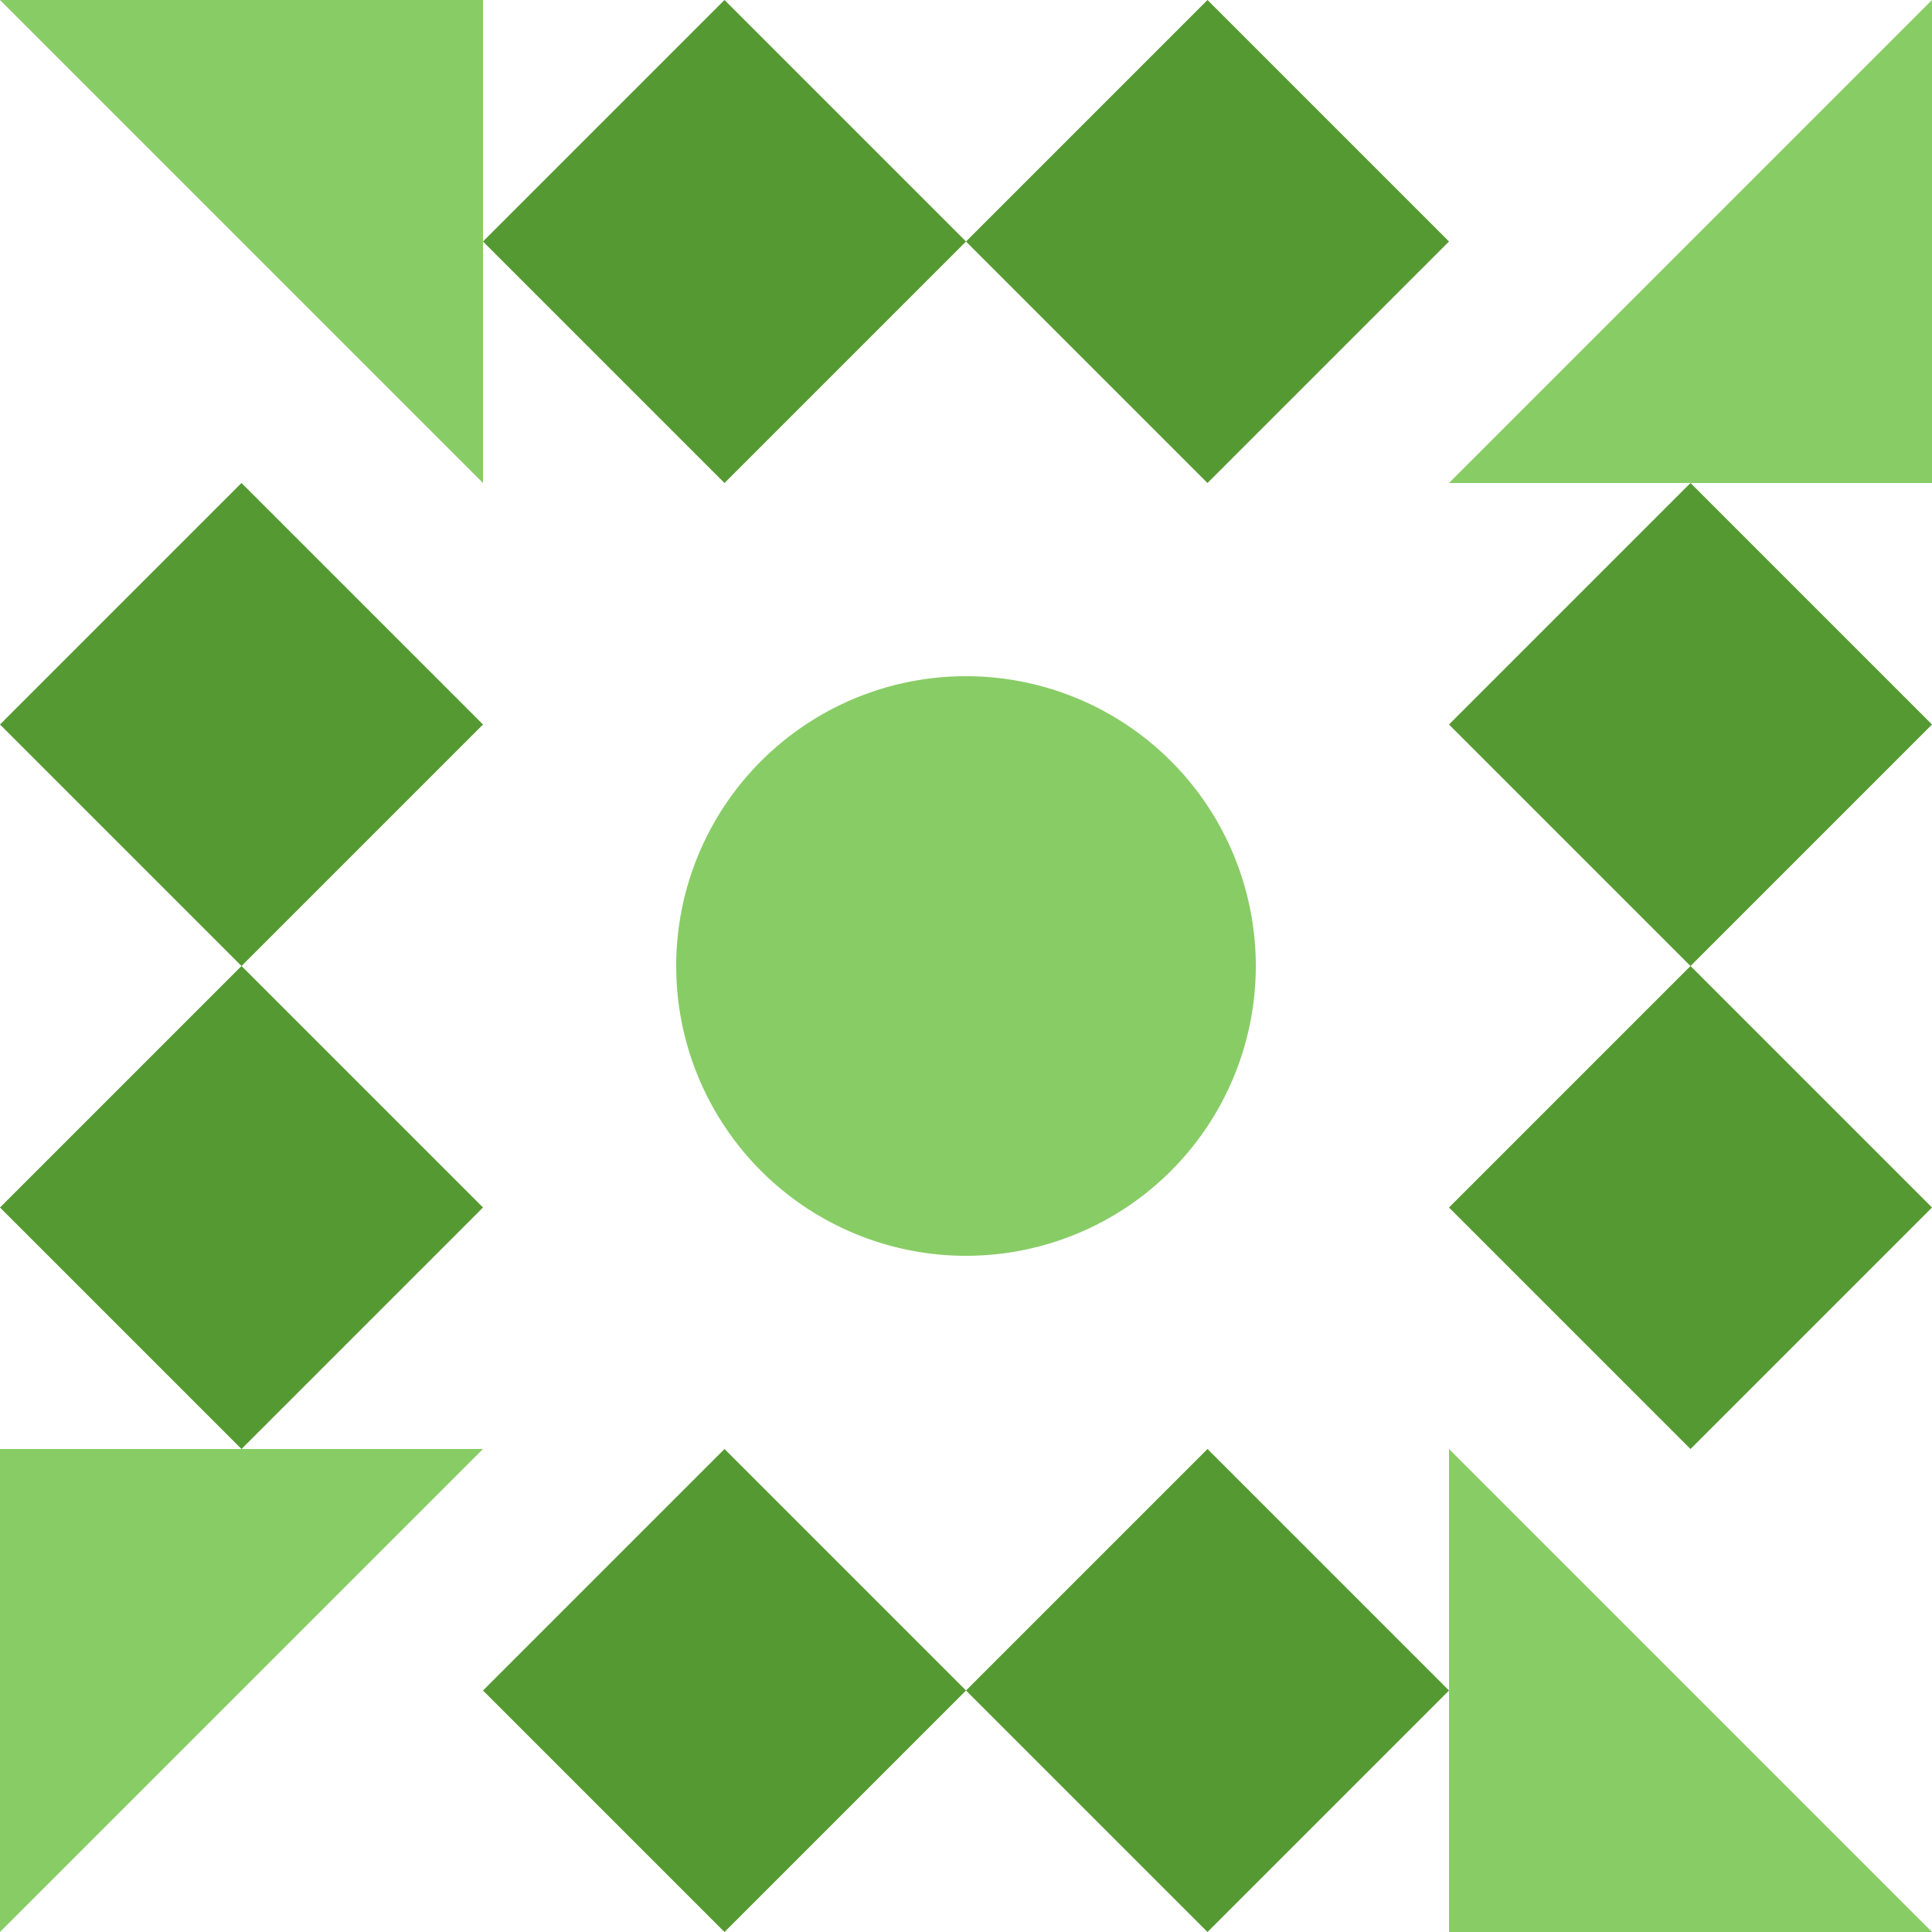
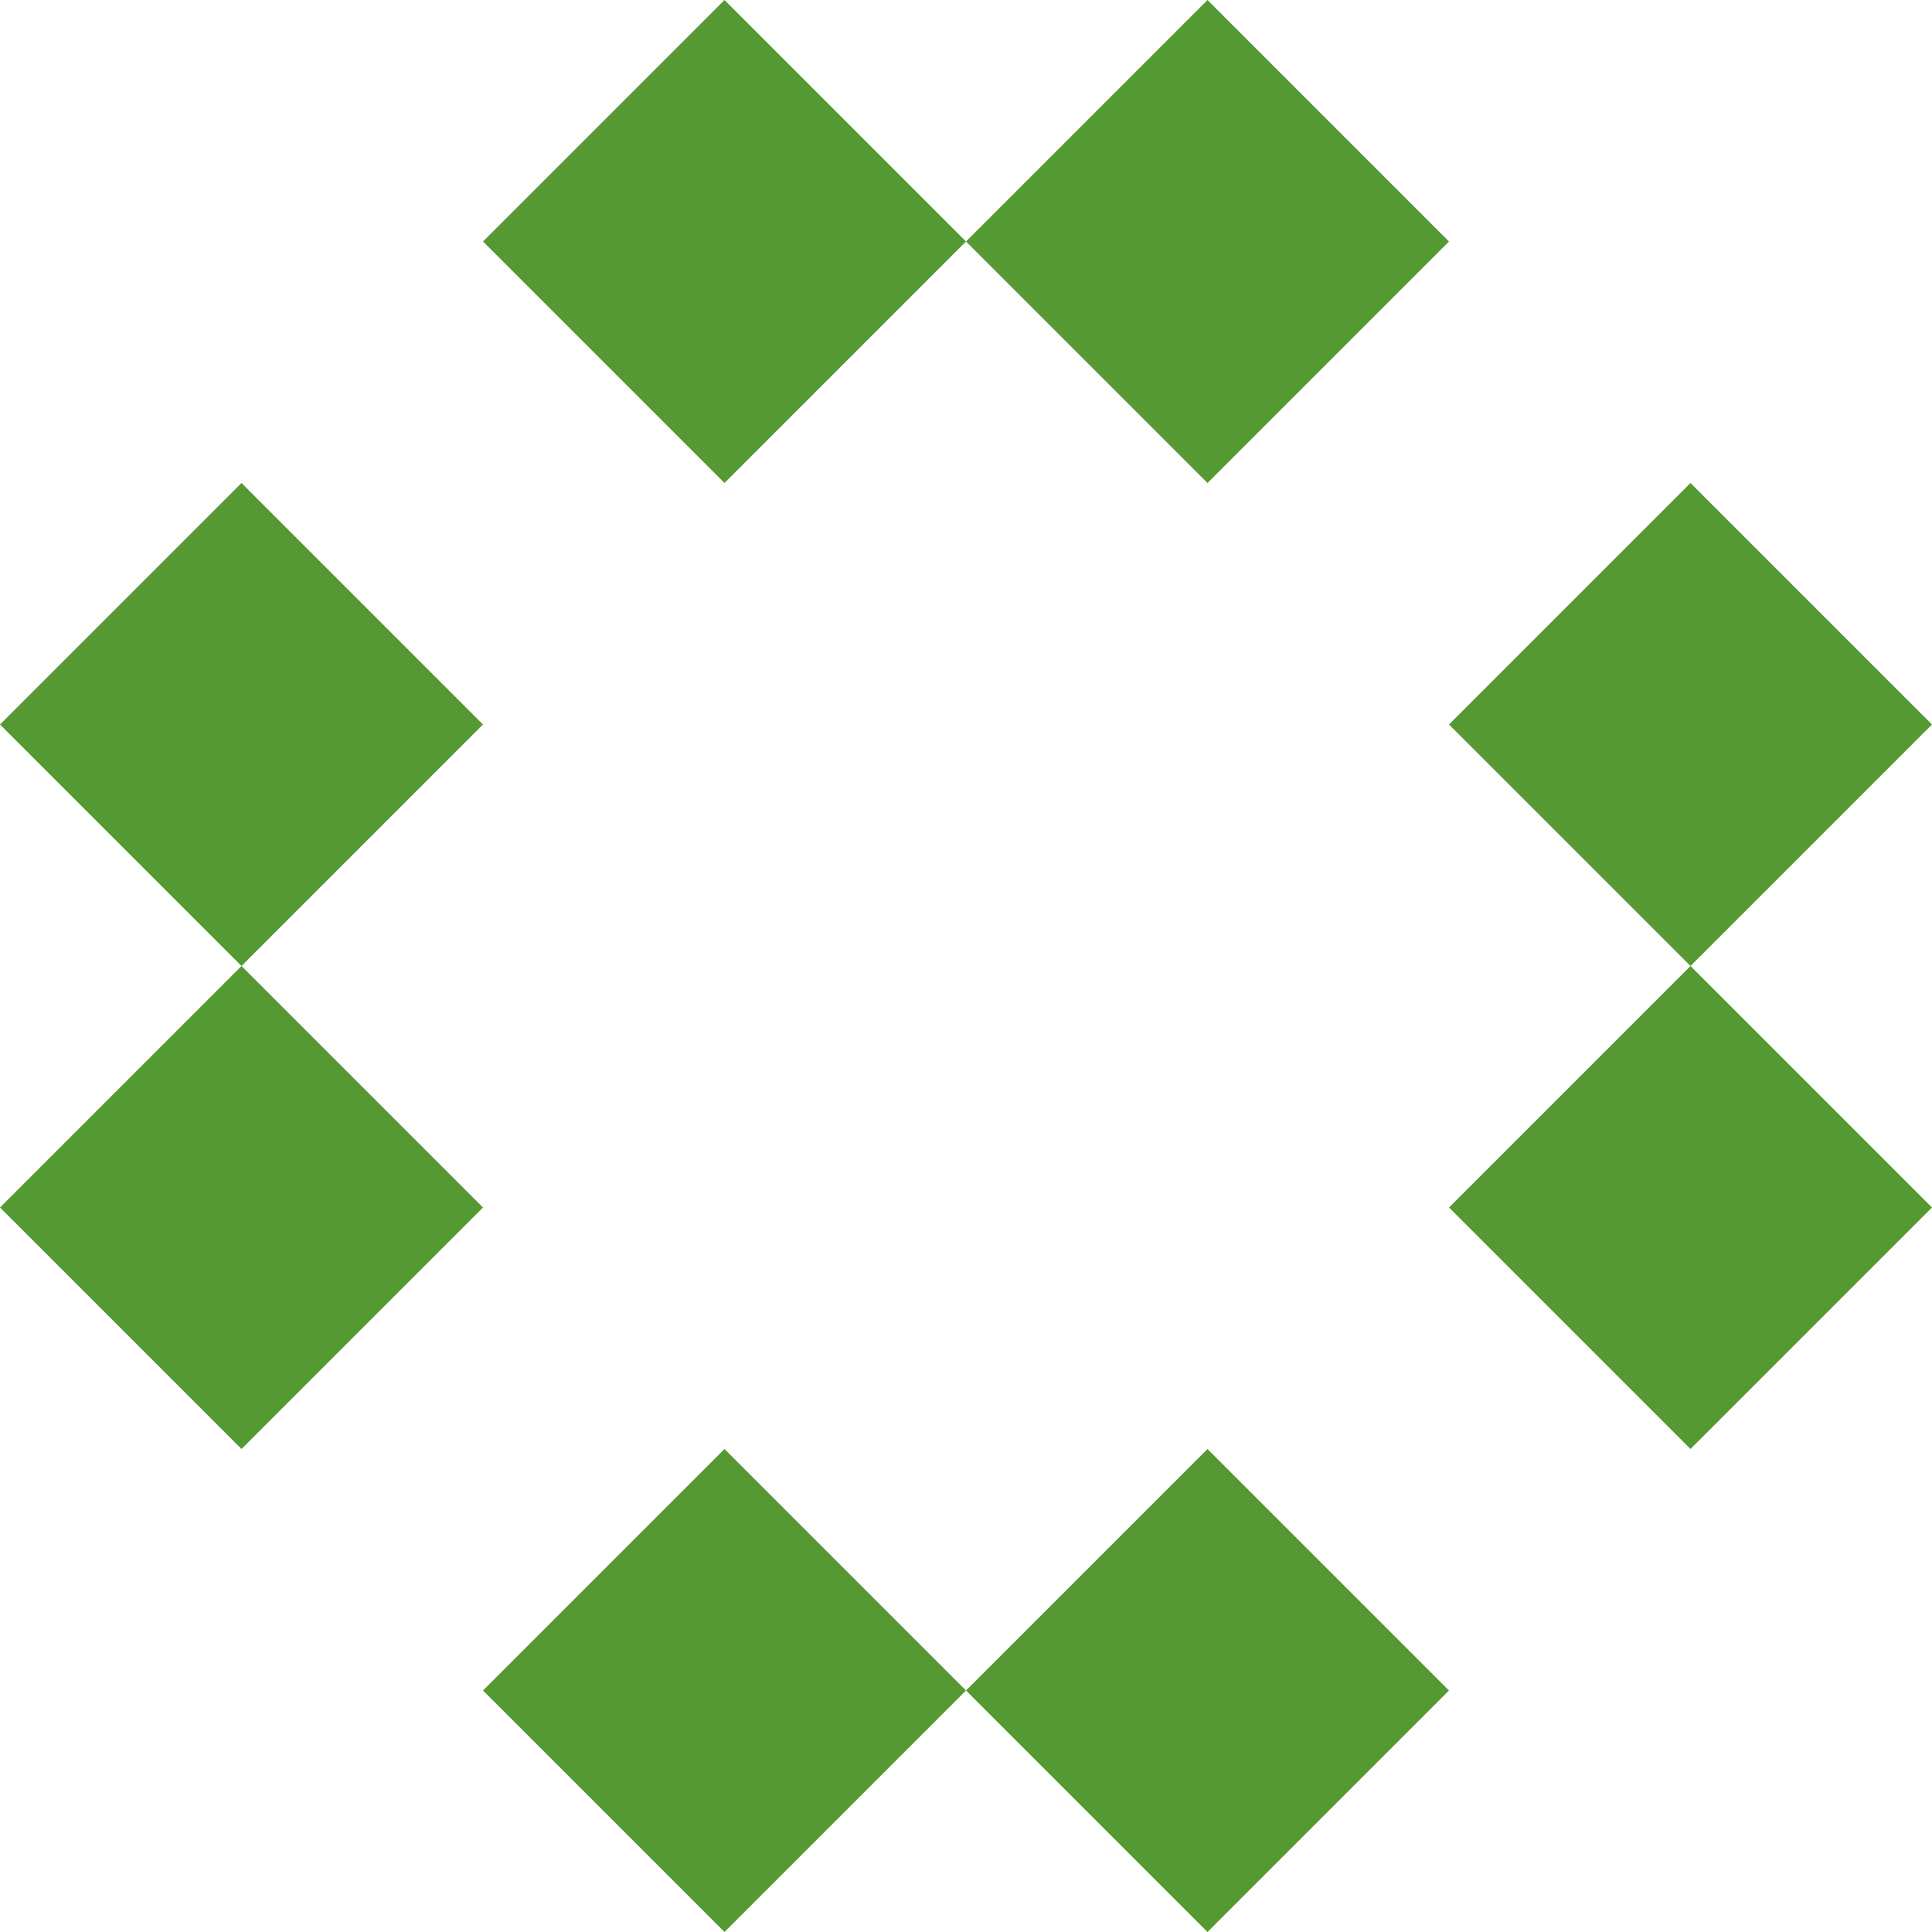
<svg xmlns="http://www.w3.org/2000/svg" width="128" height="128" viewBox="0 0 128 128" preserveAspectRatio="xMidYMid meet">
  <rect fill="#ffffff" fill-opacity="1.00" x="0" y="0" width="128" height="128" />
  <path fill="#559932" d="M48.00 32.00L32.00 16.00L48.00 0.00L64.00 16.00ZM64.00 16.00L80.00 0.00L96.00 16.00L80.00 32.00ZM80.00 96.00L96.00 112.00L80.00 128.00L64.00 112.00ZM64.00 112.00L48.00 128.00L32.00 112.00L48.00 96.00ZM16.00 64.00L0.00 48.00L16.00 32.00L32.00 48.00ZM96.00 48.00L112.00 32.00L128.00 48.00L112.00 64.00ZM112.00 64.00L128.00 80.00L112.00 96.00L96.00 80.00ZM32.00 80.00L16.00 96.00L0.00 80.00L16.00 64.00Z" />
-   <path fill="#88cc66" d="M0.00 0.00L32.00 0.00L32.00 32.00ZM128.00 0.00L128.00 32.00L96.00 32.00ZM128.00 128.00L96.00 128.00L96.00 96.00ZM0.00 128.00L0.00 96.00L32.00 96.00ZM44.80 64.00a19.20,19.20 0 1,1 38.40,0a19.20,19.20 0 1,1 -38.40,0M44.80 64.00a19.20,19.20 0 1,1 38.40,0a19.20,19.20 0 1,1 -38.40,0M44.80 64.00a19.20,19.20 0 1,1 38.40,0a19.20,19.20 0 1,1 -38.40,0" />
</svg>